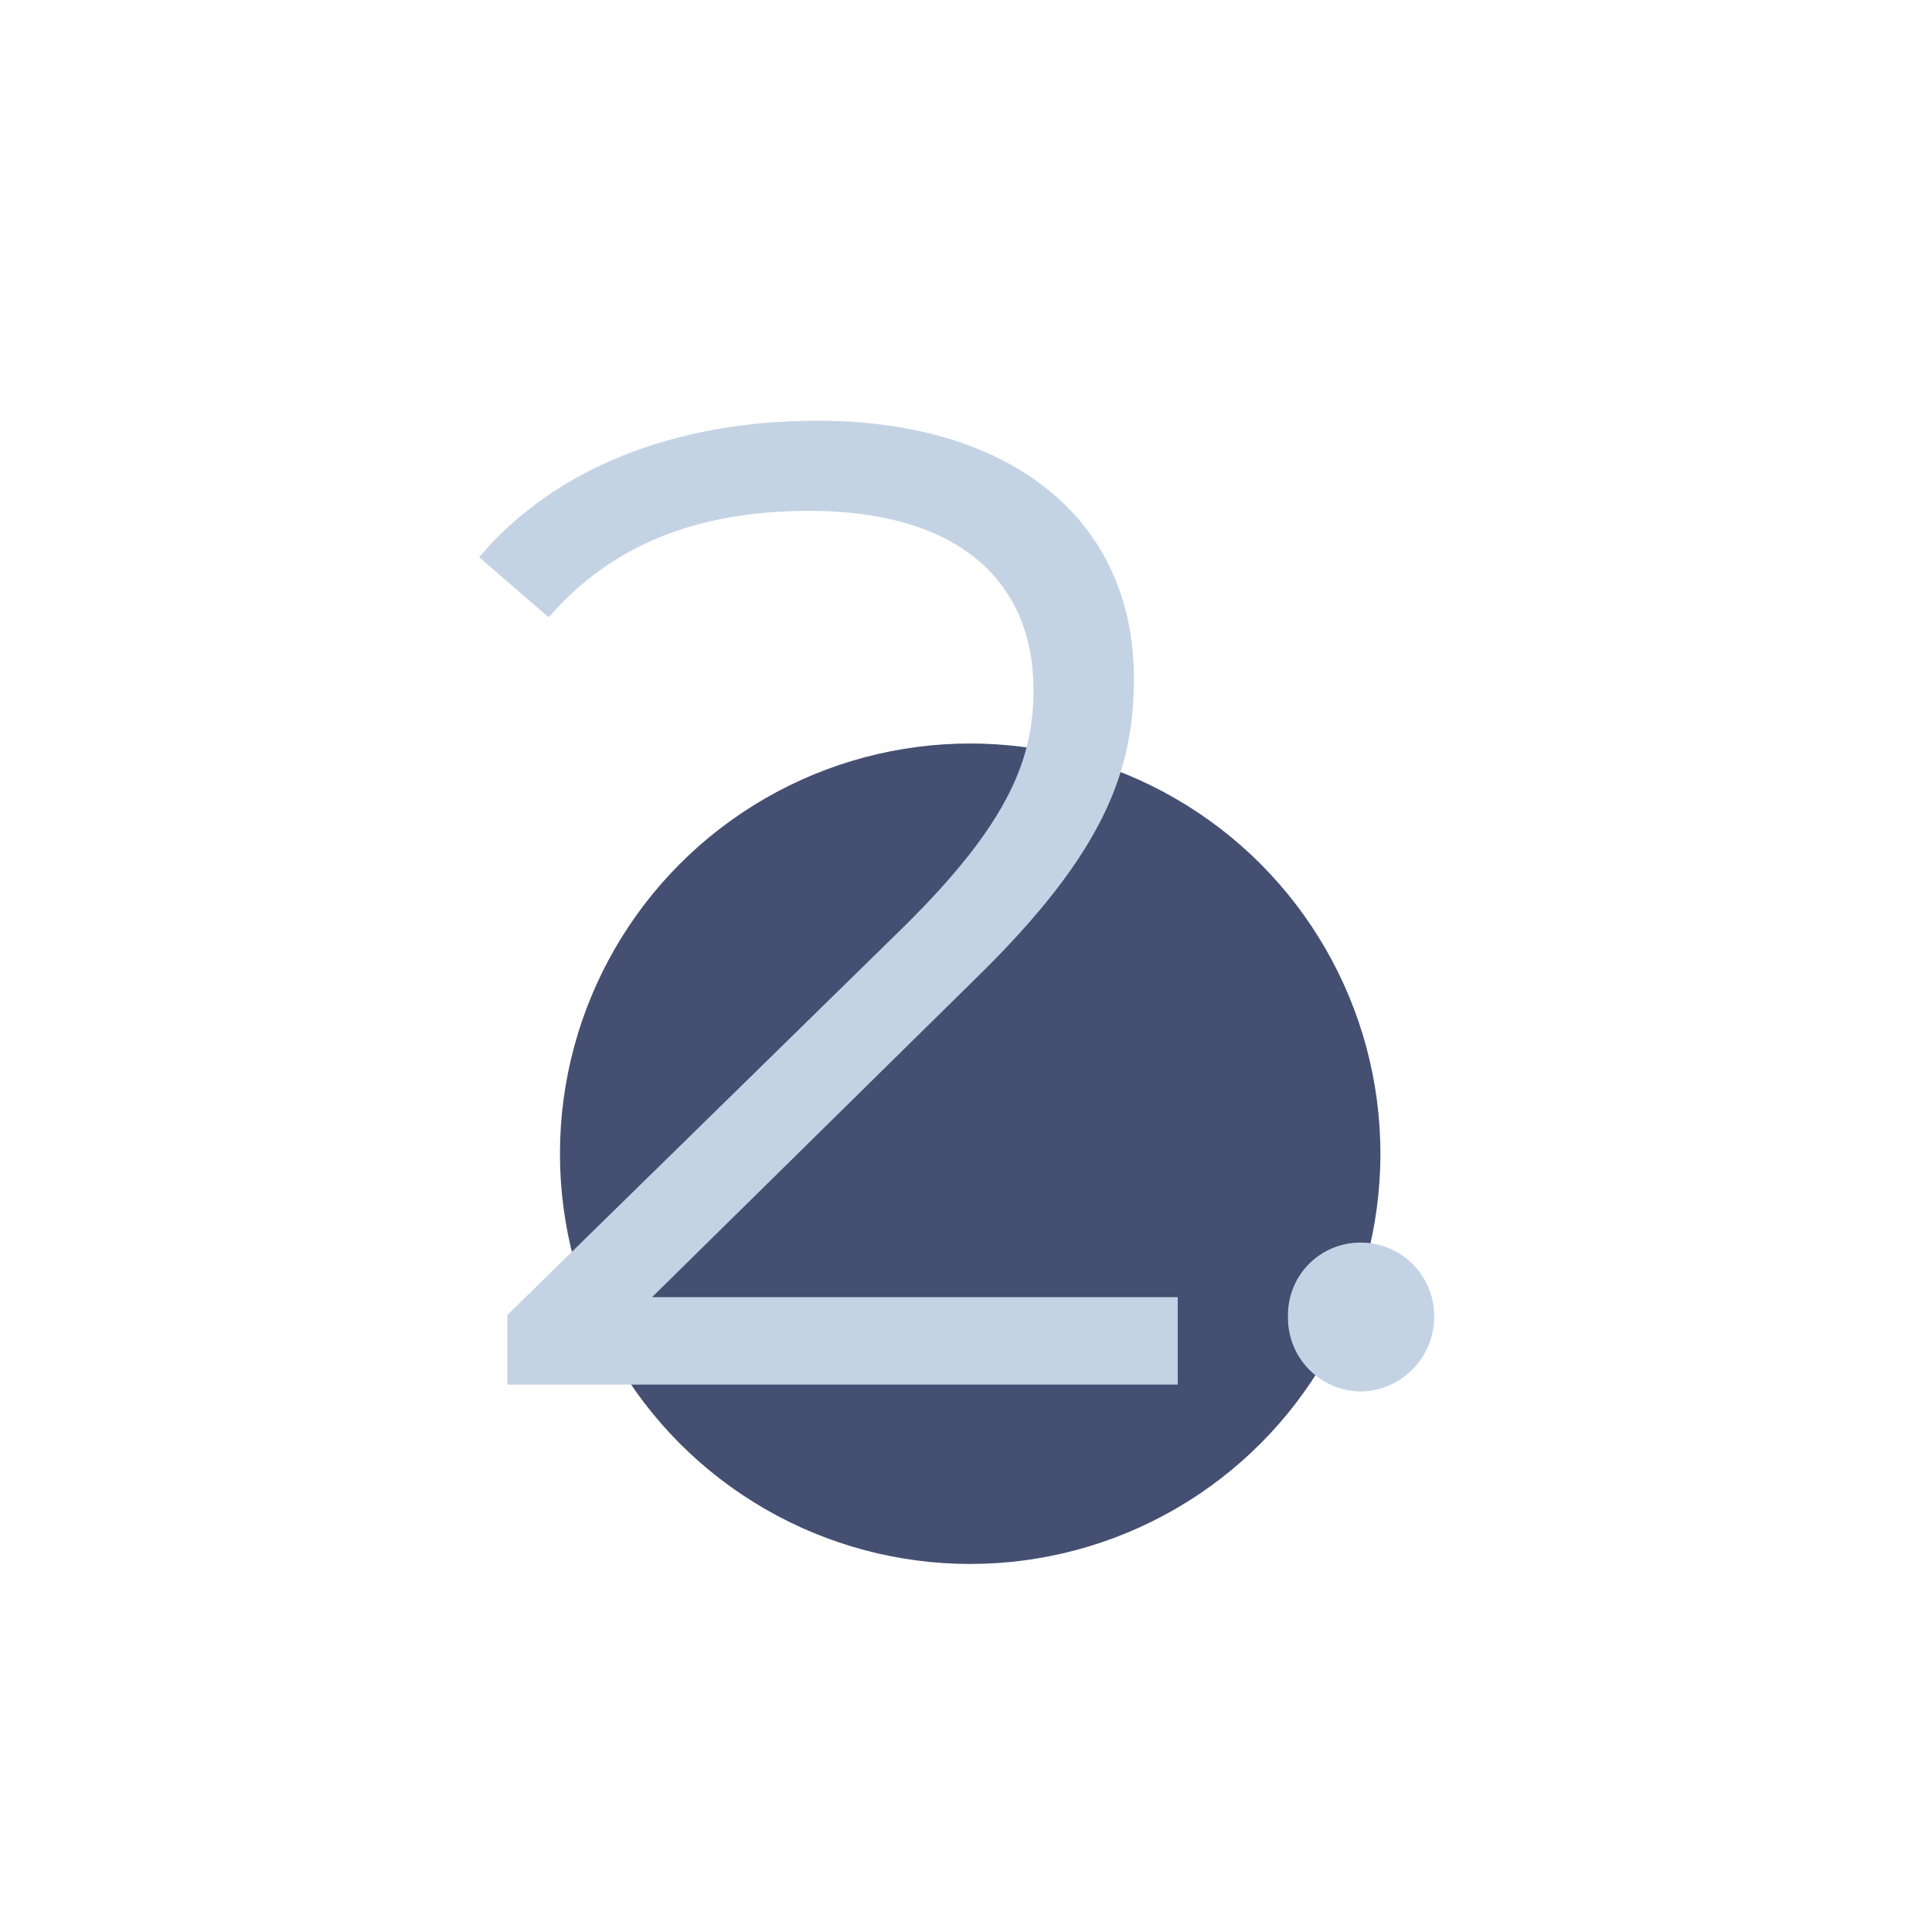
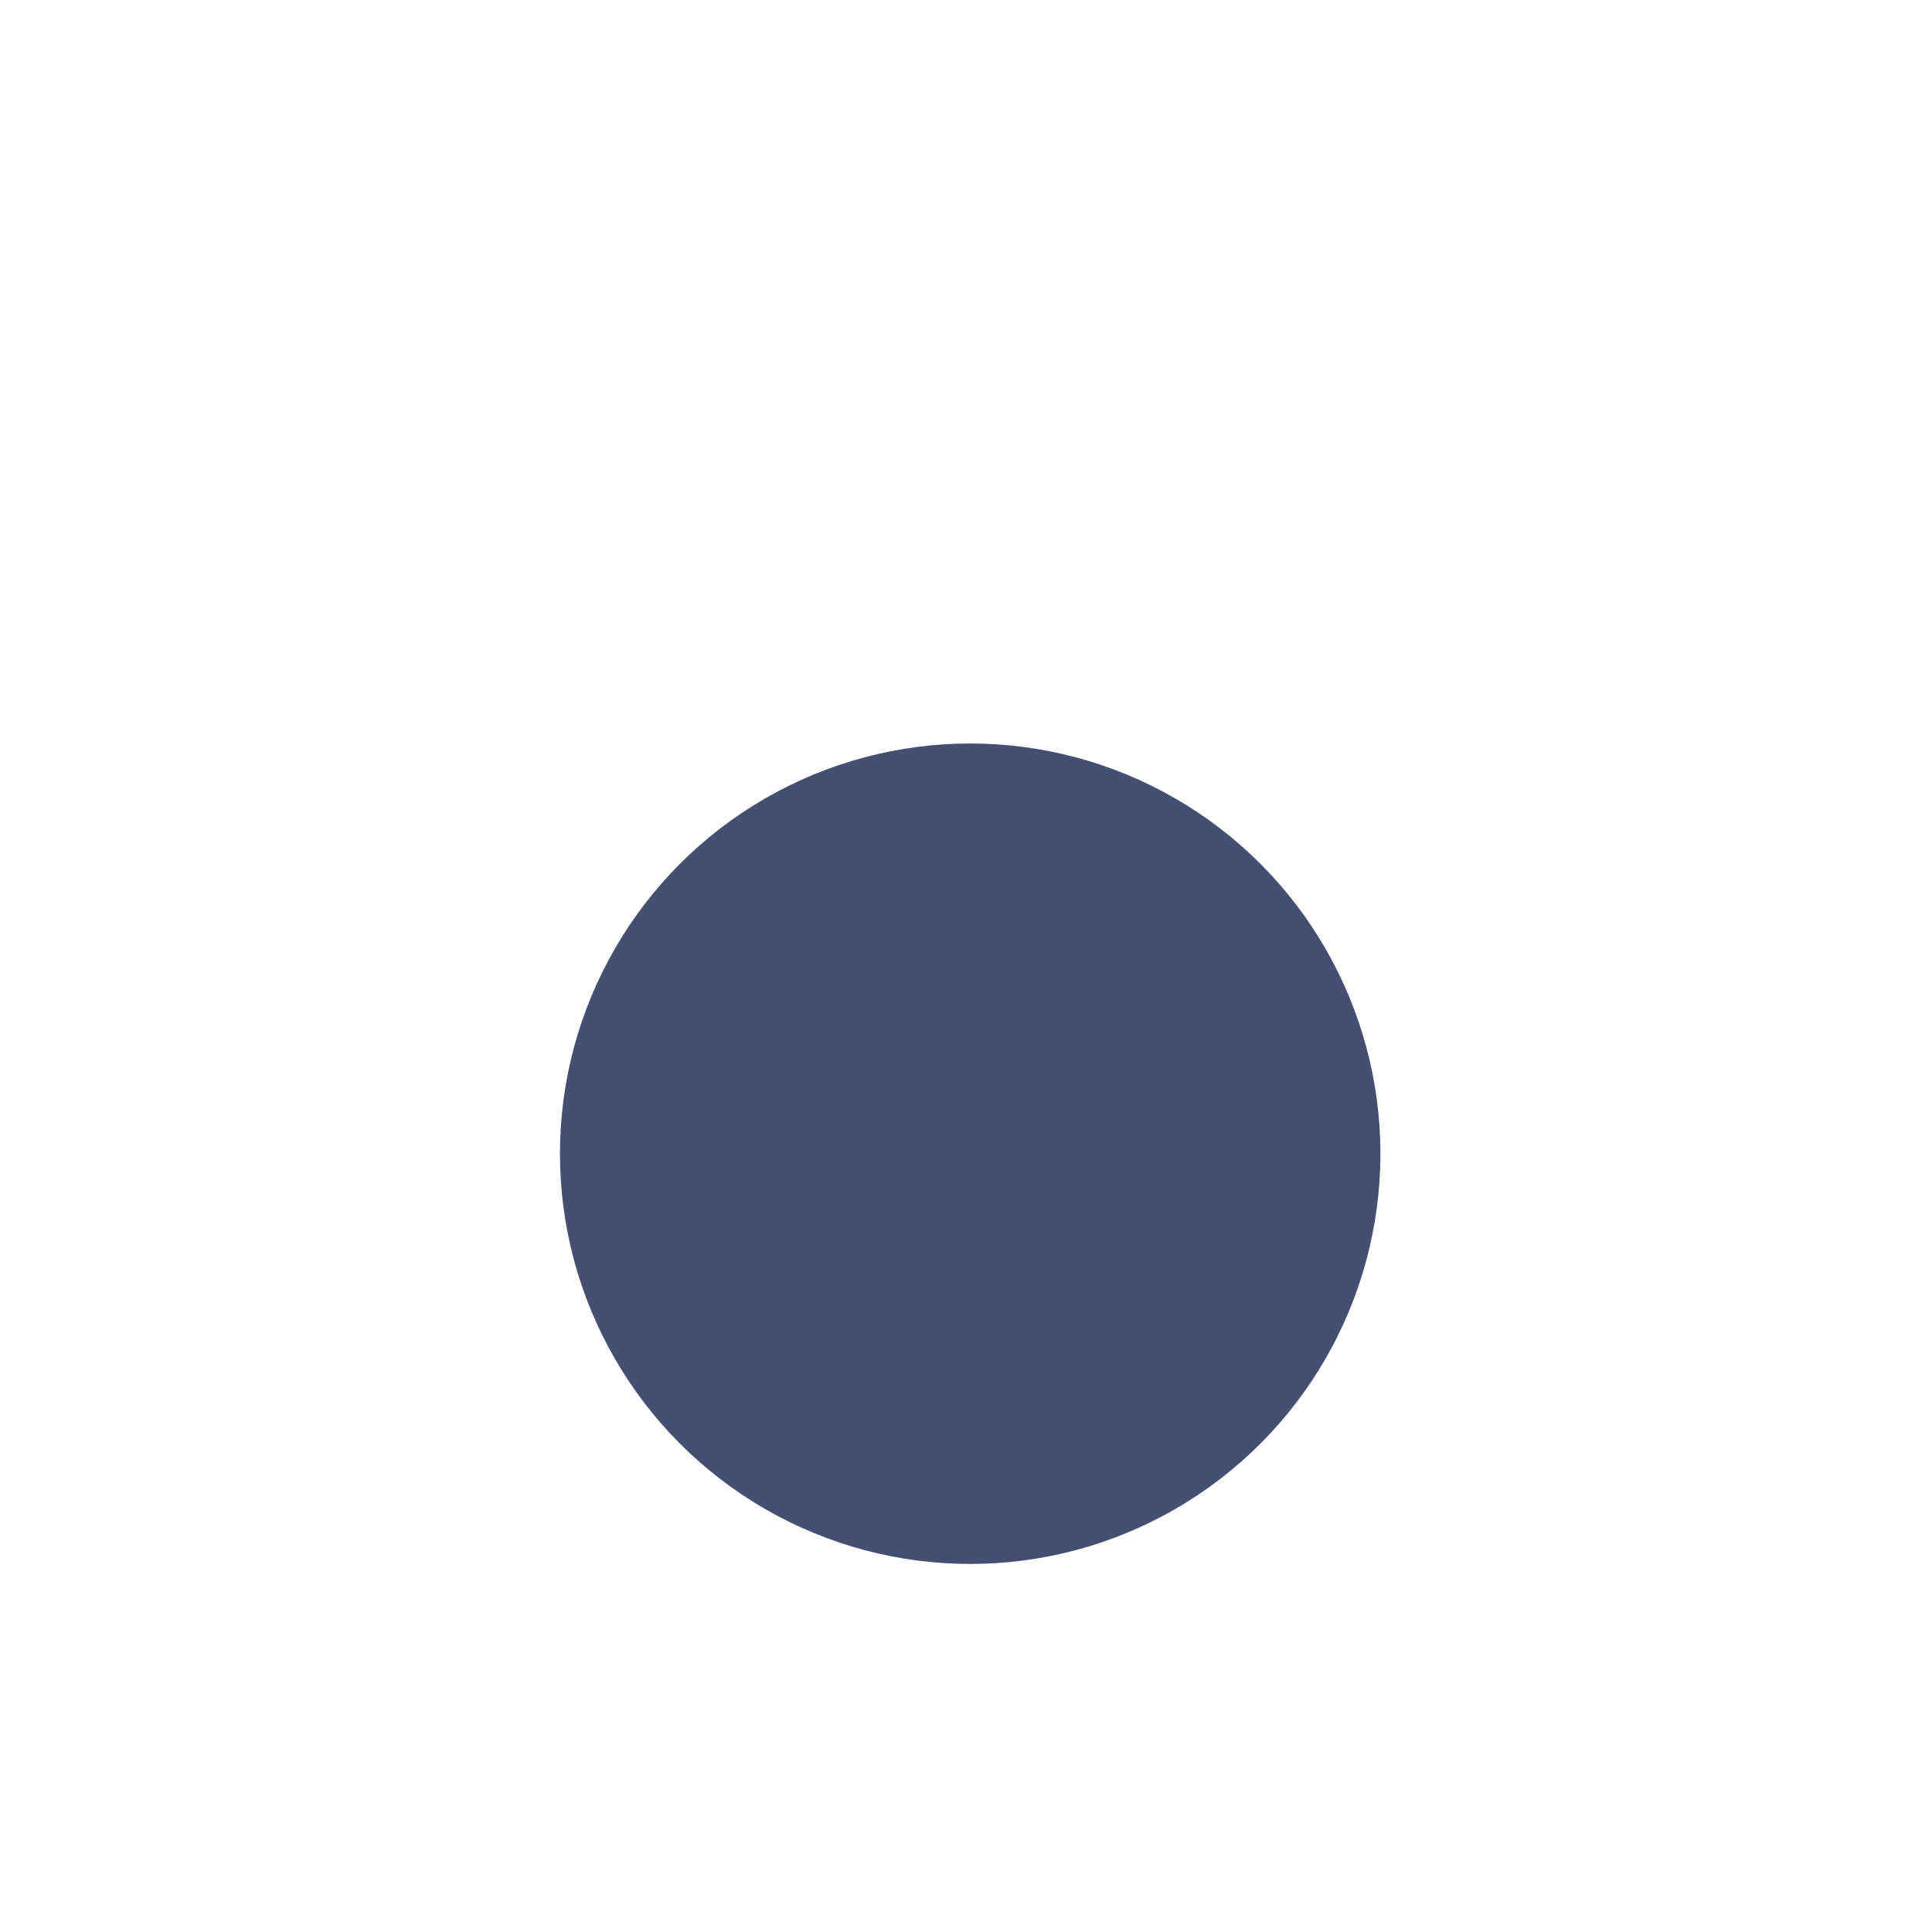
<svg xmlns="http://www.w3.org/2000/svg" id="Layer_1" data-name="Layer 1" viewBox="0 0 120 120">
  <defs>
    <style>.cls-1{fill:#444f72;}.cls-2{fill:#c4d3e4;}</style>
  </defs>
  <circle class="cls-1" cx="60.26" cy="71.66" r="25.48" />
-   <path class="cls-2" d="M73.15,80.57V86H31.51V81.68L56.19,57.51c6.7-6.62,8-10.6,8-14.67,0-6.87-4.84-11.11-13.91-11.11-7,0-12.3,2.12-16.2,6.61l-4.32-3.73c4.58-5.43,12-8.48,21-8.48,12,0,19.67,6.1,19.67,16,0,5.68-1.78,10.77-9.75,18.57L40.5,80.57Z" />
-   <path class="cls-2" d="M80,81.76a4.49,4.49,0,0,1,4.5-4.58,4.56,4.56,0,0,1,4.58,4.58,4.64,4.64,0,0,1-4.58,4.67A4.57,4.57,0,0,1,80,81.76Z" />
</svg>